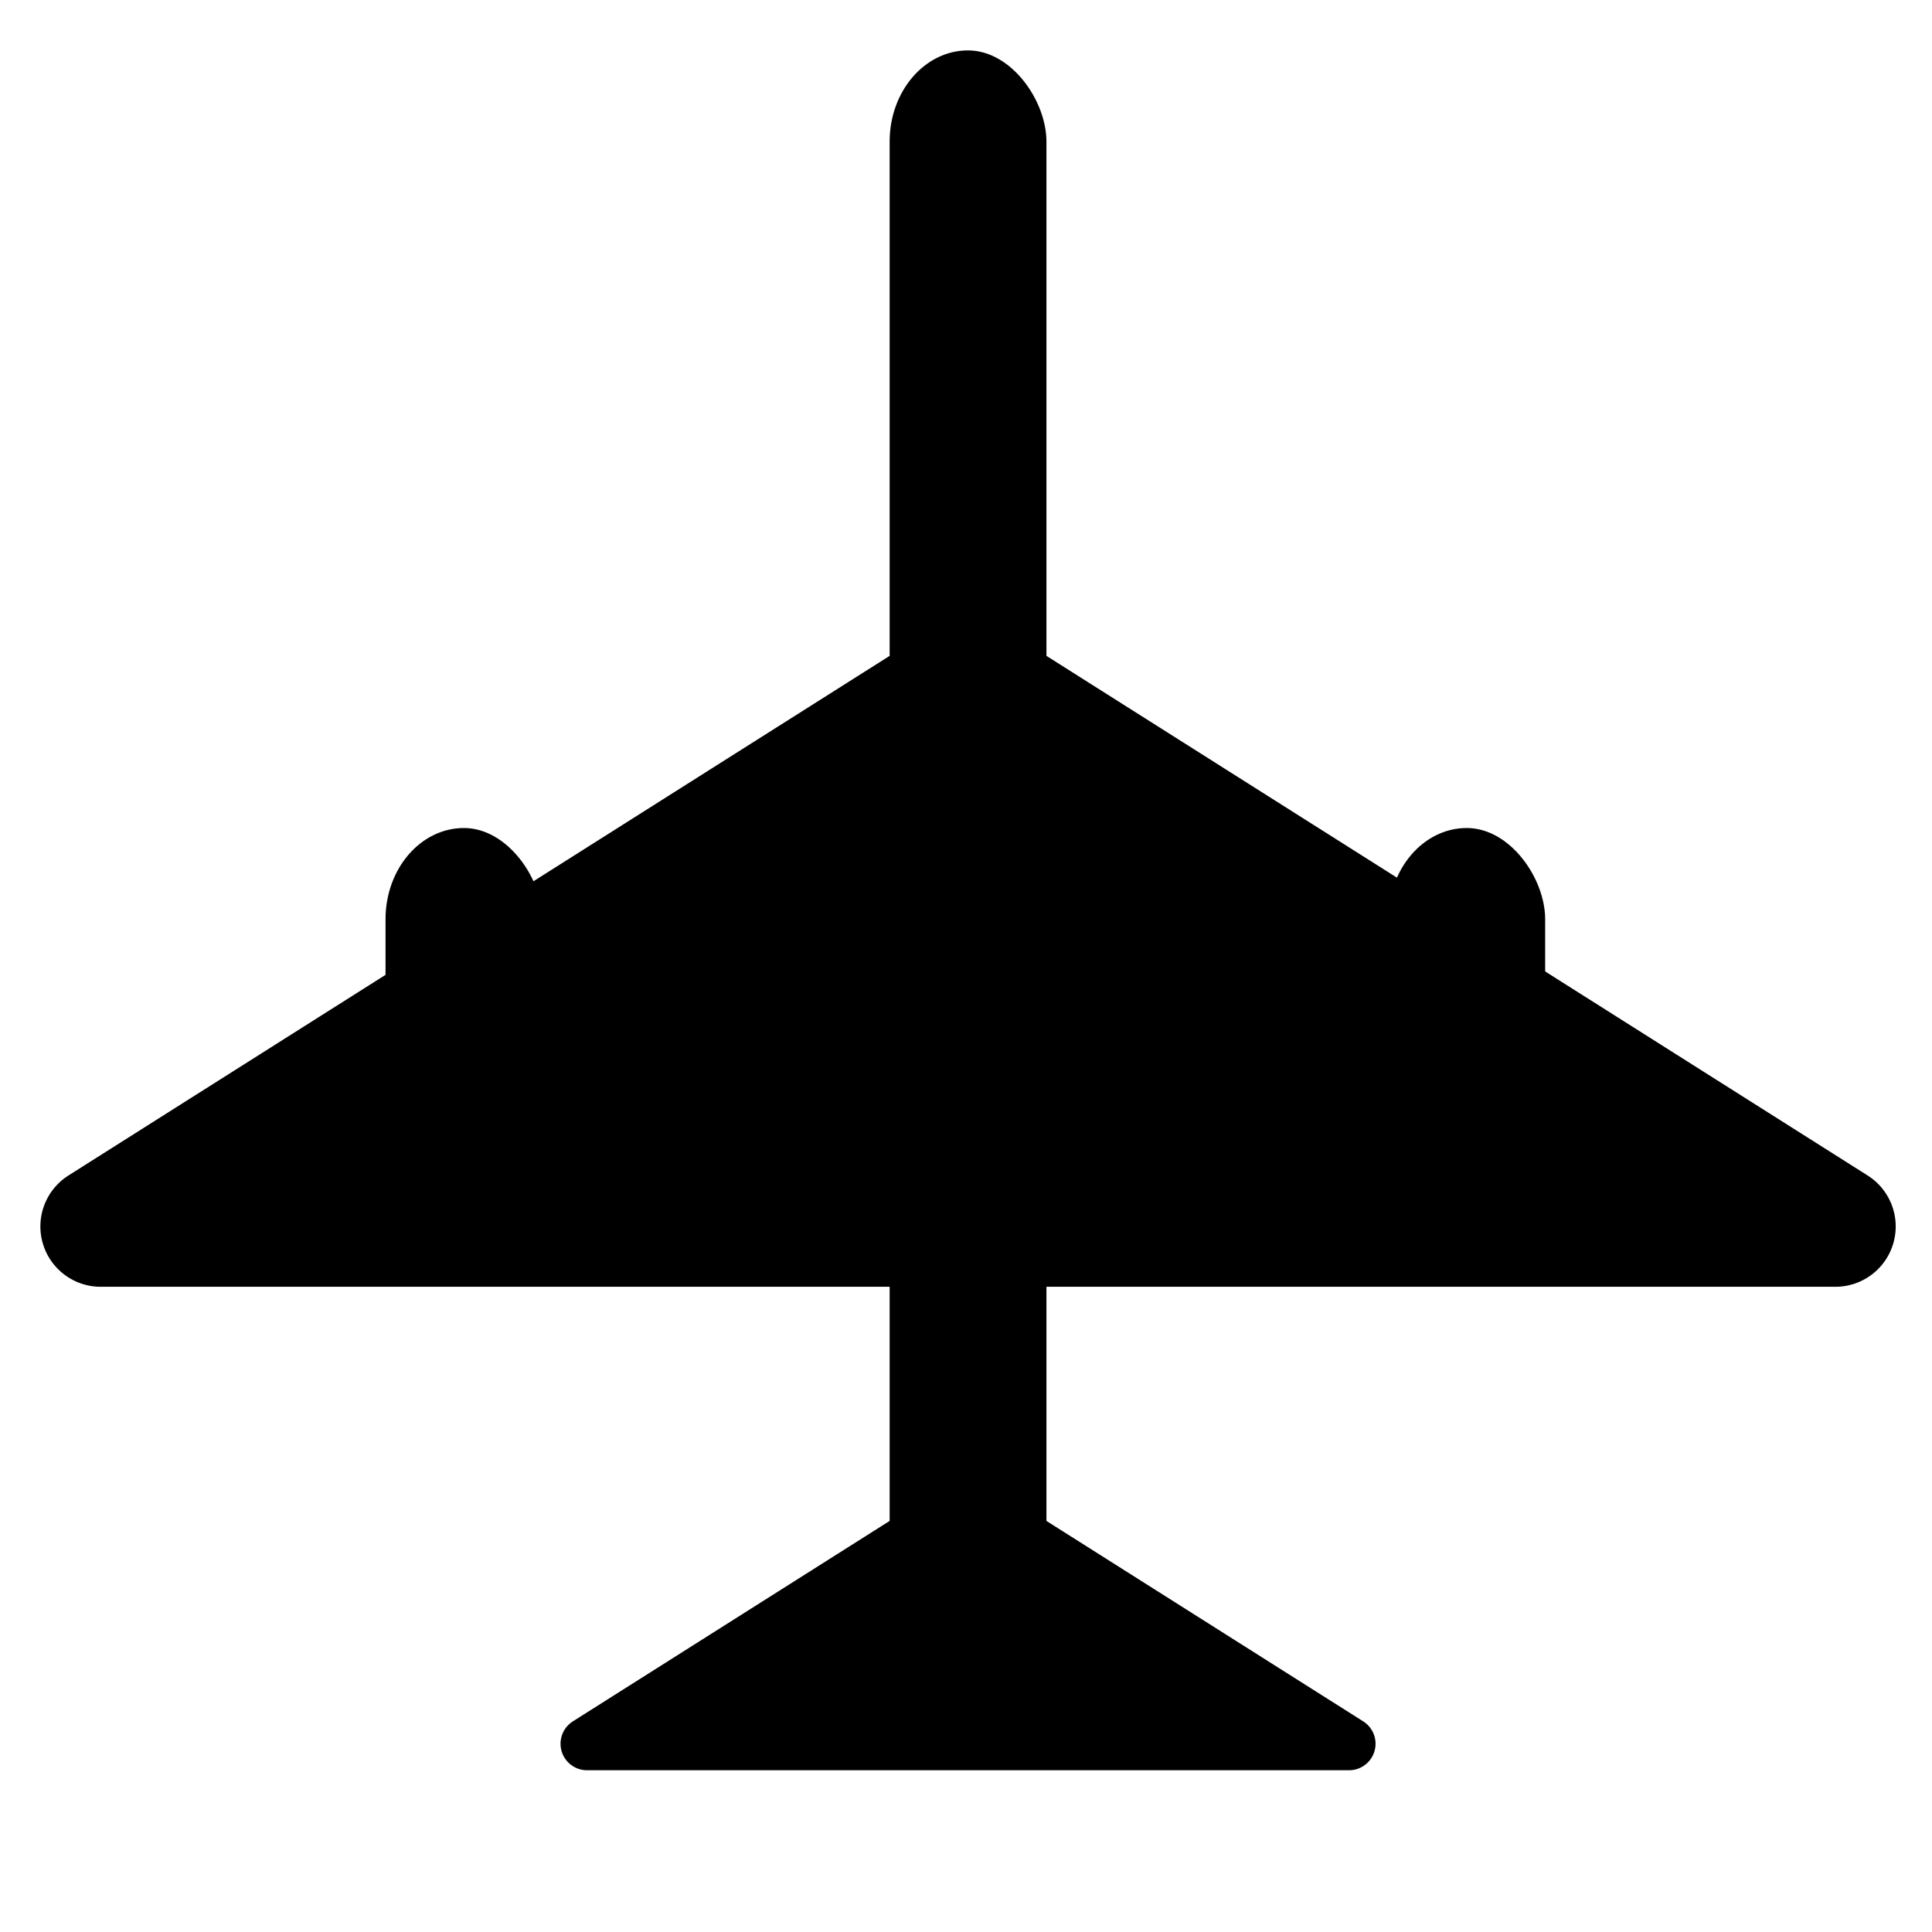
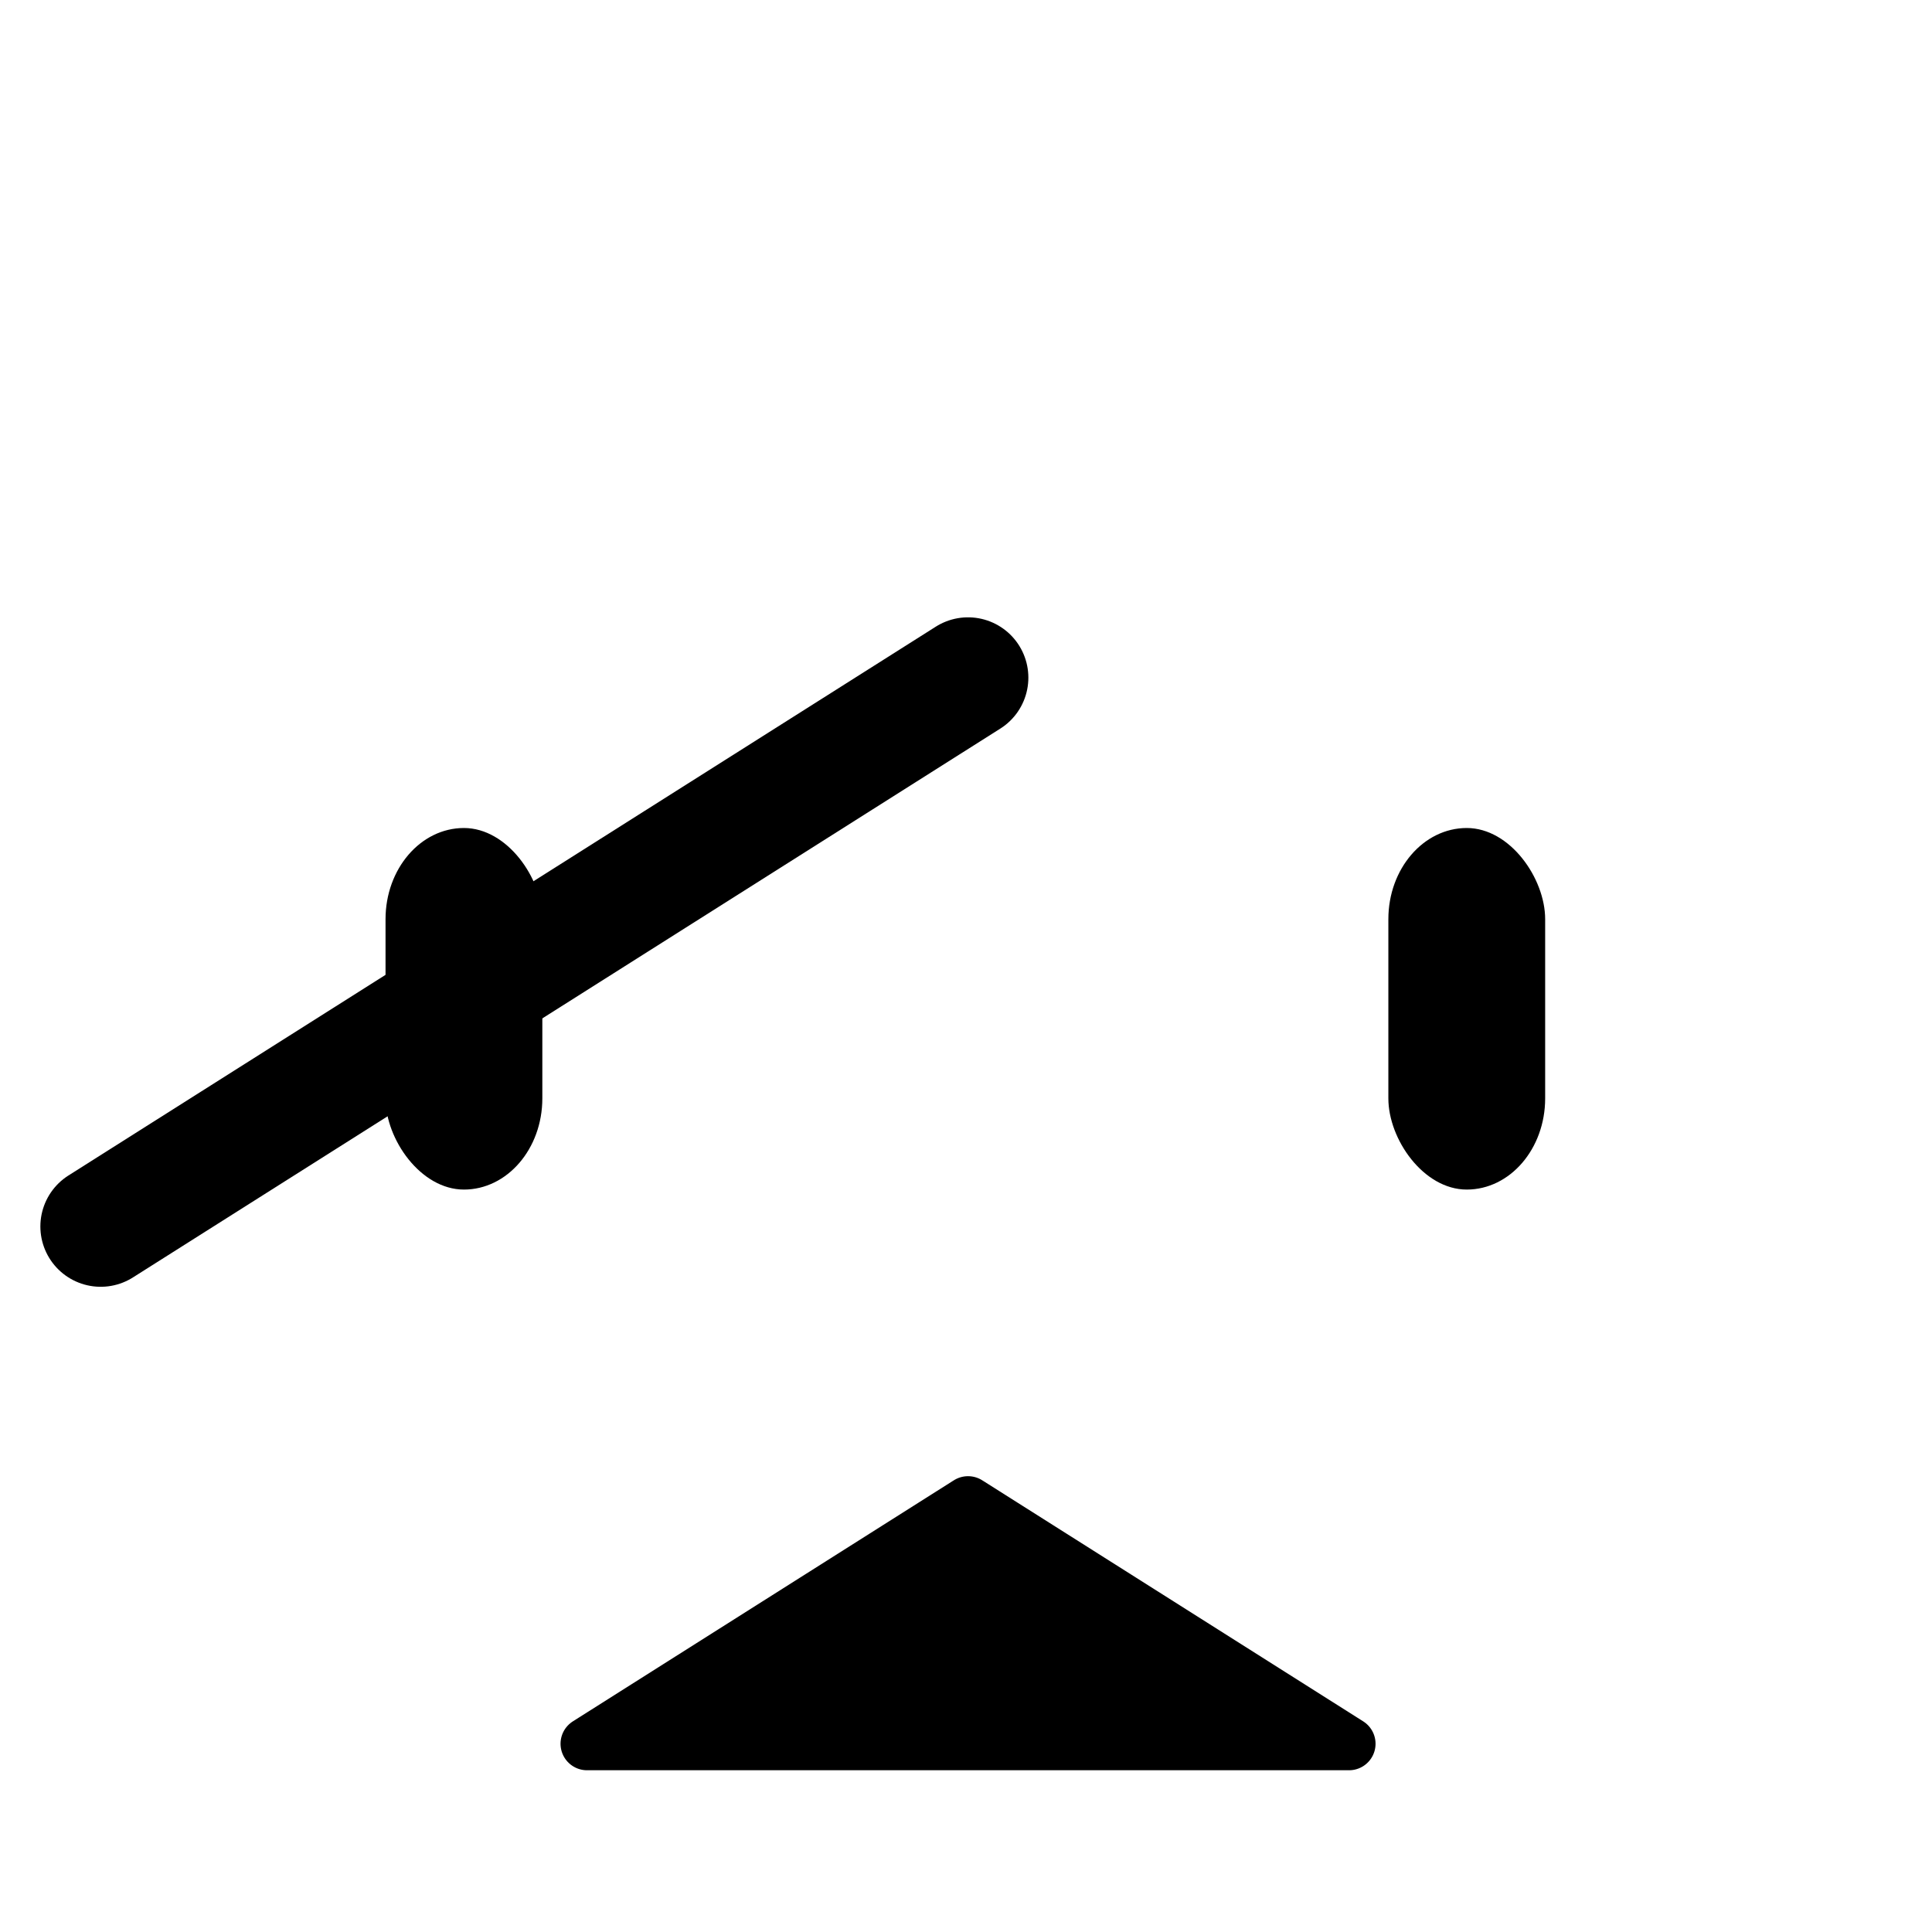
<svg xmlns="http://www.w3.org/2000/svg" xmlns:ns1="http://sodipodi.sourceforge.net/DTD/sodipodi-0.dtd" xmlns:ns2="http://www.inkscape.org/namespaces/inkscape" xmlns:xlink="http://www.w3.org/1999/xlink" version="1.0" x="0" y="0" width="20" height="20" id="svg644" xml:space="preserve" ns1:version="0.32" ns2:version="0.48.5 r10040" ns1:docname="BGM_Airport.svg">
  <defs id="defs5" />
  <ns1:namedview ns2:window-height="706" ns2:window-width="1366" ns2:pageshadow="2" ns2:pageopacity="0.0" borderopacity="1.0" bordercolor="#666666" pagecolor="#ffffff" id="base" ns2:zoom="11.313708" ns2:cx="27.847134" ns2:cy="5.8200281" ns2:window-x="-8" ns2:window-y="-8" ns2:current-layer="svg644" showgrid="true" ns2:window-maximized="1" showguides="true" ns2:guide-bbox="true">
    <ns2:grid type="xygrid" id="grid5321" empspacing="5" visible="true" enabled="true" snapvisiblegridlinesonly="true" />
  </ns1:namedview>
  <g id="g841" style="font-size:12px" transform="matrix(0.205,0,0,0.205,-1.242,-0.74)">
-     <rect rx="4.604" ry="4.604" y="6.155" x="50.983" height="86.771" width="7.918" id="rect1309" style="fill:#000000;fill-opacity:1;stroke:none" />
-     <path ns1:nodetypes="cccc" id="path3061" d="M 54.942,37.829 11.143,65.543 H 98.741 z" style="fill:#000000;fill-opacity:1;fill-rule:evenodd;stroke:#000000;stroke-width:6.092;stroke-linecap:butt;stroke-linejoin:round;stroke-miterlimit:4;stroke-opacity:1;stroke-dasharray:none" ns2:connector-curvature="0" />
+     <path ns1:nodetypes="cccc" id="path3061" d="M 54.942,37.829 11.143,65.543 z" style="fill:#000000;fill-opacity:1;fill-rule:evenodd;stroke:#000000;stroke-width:6.092;stroke-linecap:butt;stroke-linejoin:round;stroke-miterlimit:4;stroke-opacity:1;stroke-dasharray:none" ns2:connector-curvature="0" />
    <path style="fill:#000000;fill-opacity:1;fill-rule:evenodd;stroke:#000000;stroke-width:2.676;stroke-linecap:butt;stroke-linejoin:round;stroke-miterlimit:4;stroke-opacity:1;stroke-dasharray:none" d="M 54.942,79.491 35.702,91.665 h 38.48 z" id="path3936" ns1:nodetypes="cccc" ns2:connector-curvature="0" />
    <rect style="fill:#000000;fill-opacity:1;stroke:none" id="rect3938" width="7.918" height="18.258" x="25.527" y="45.422" ry="4.604" rx="4.604" />
    <use height="109.134" width="109.134" transform="translate(50.64,0)" id="use3940" xlink:href="#rect3938" y="0" x="0" />
  </g>
</svg>